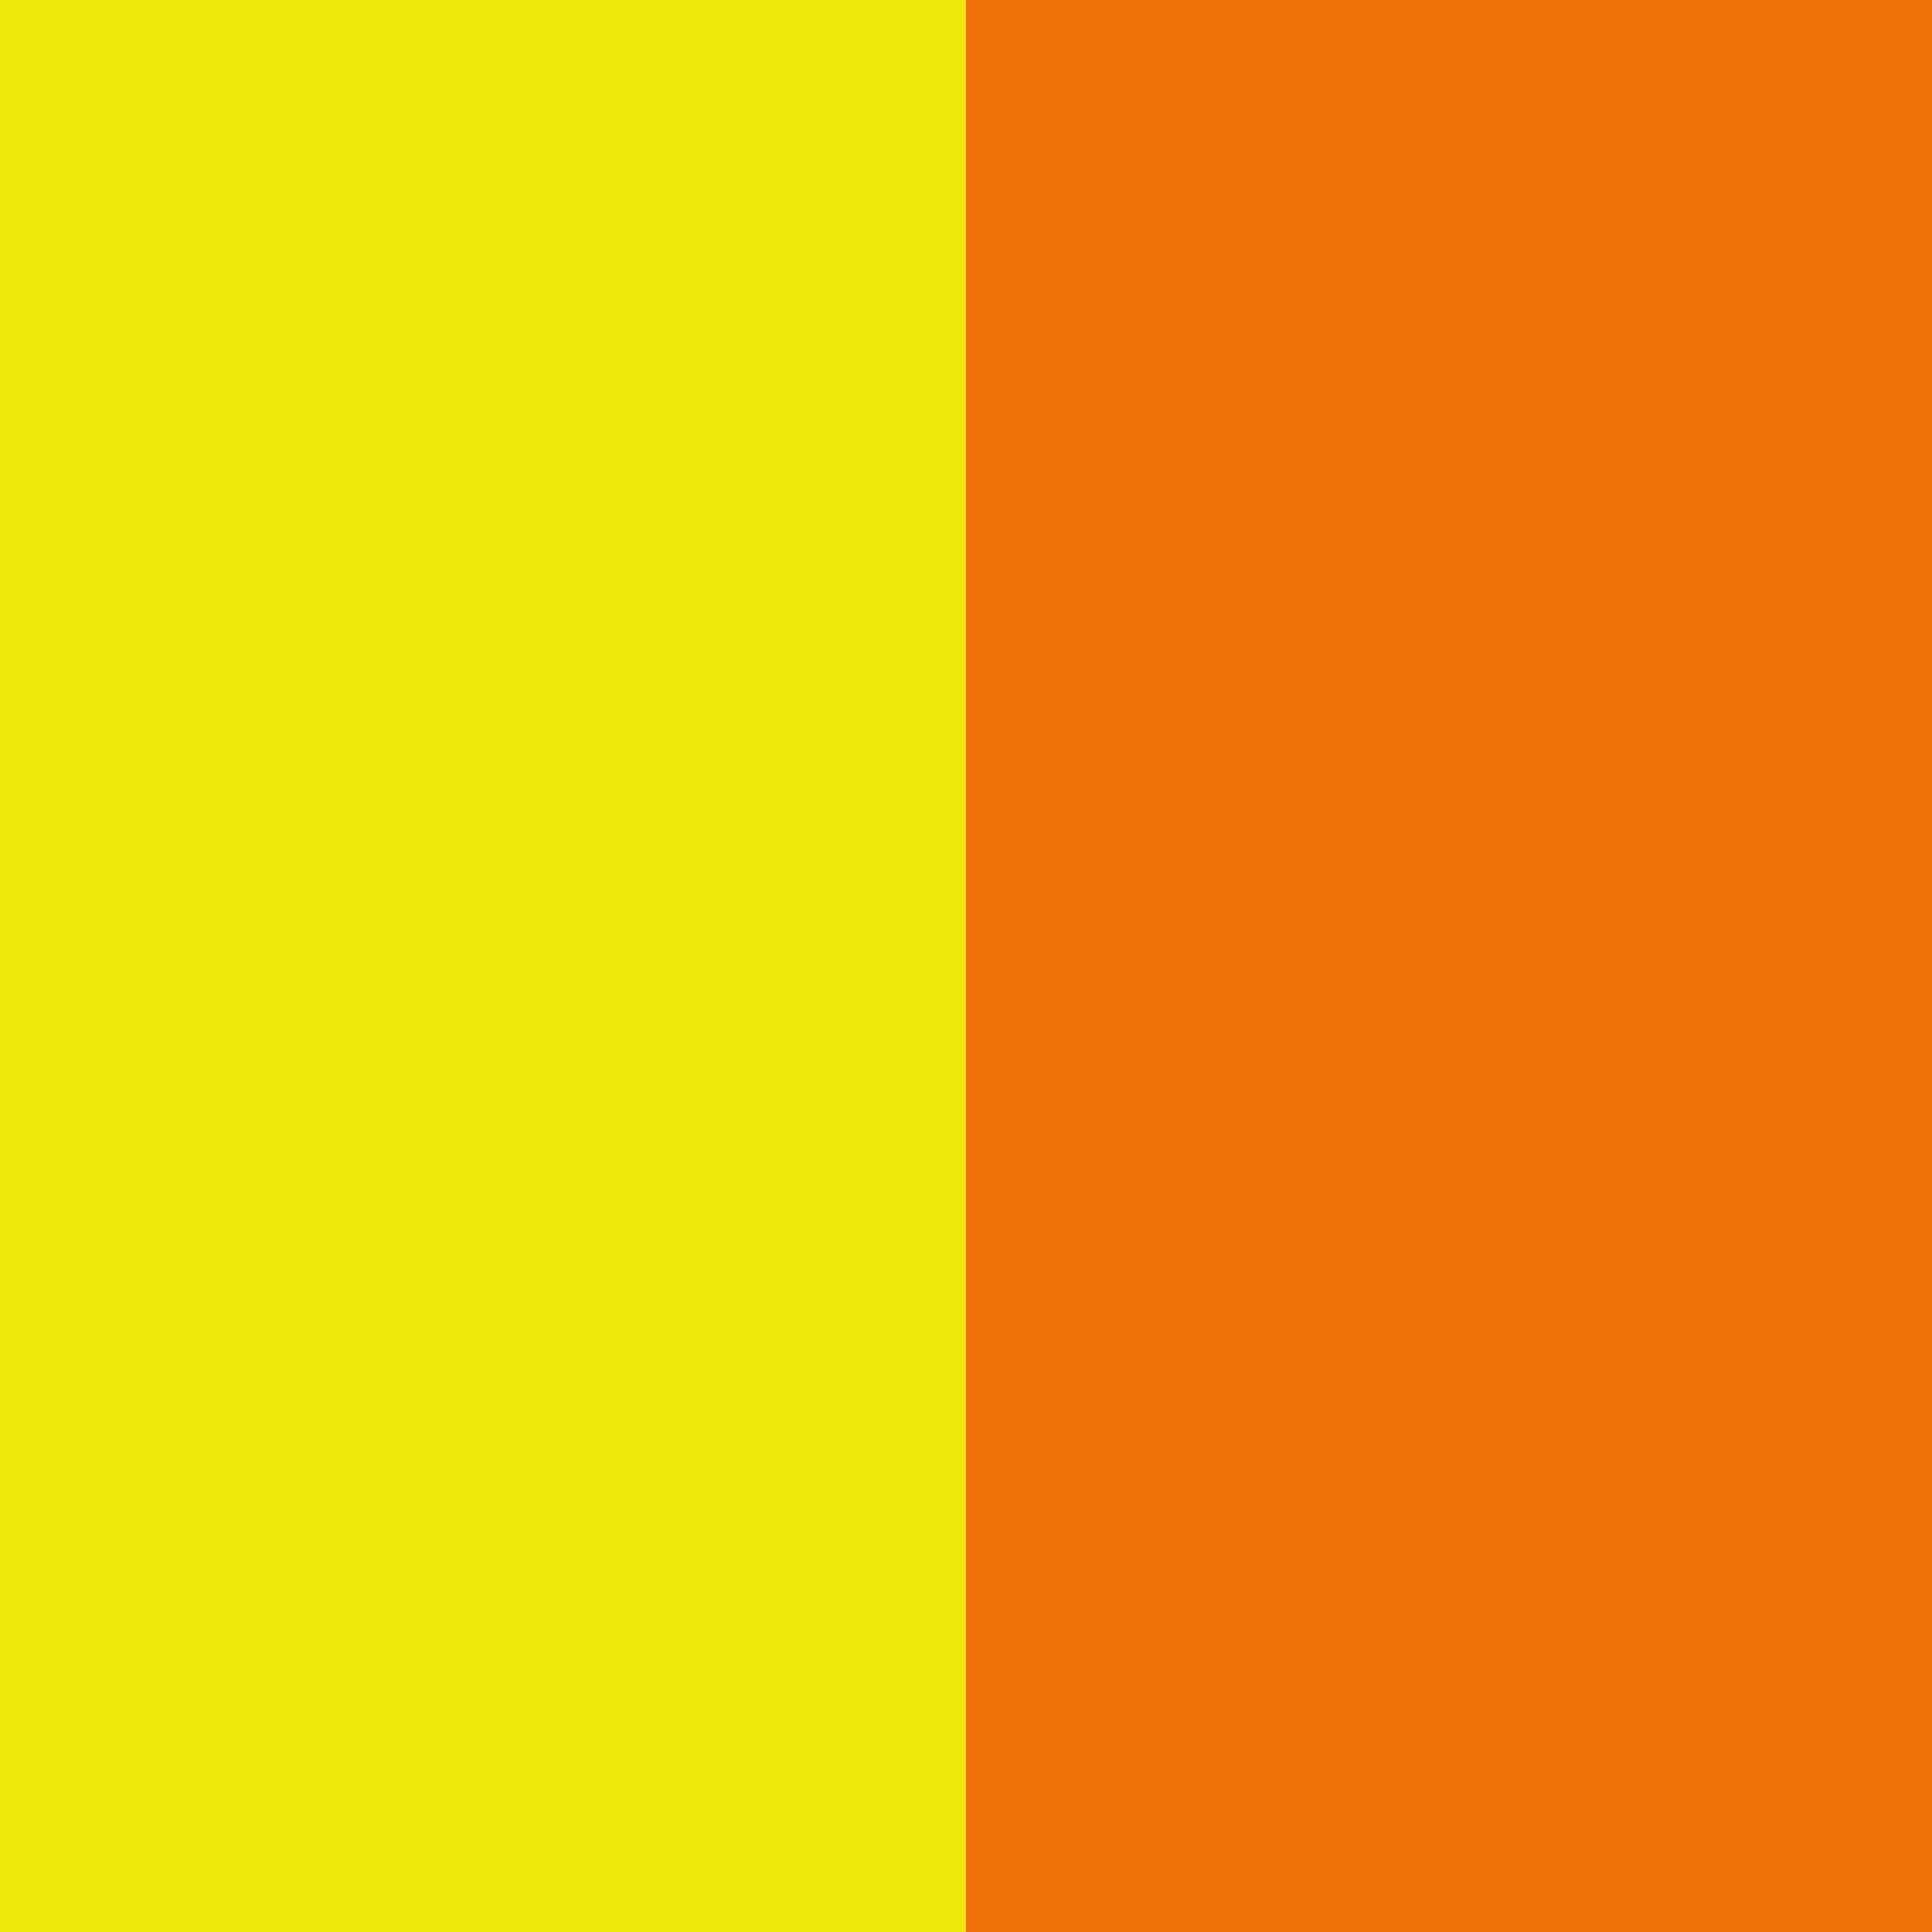
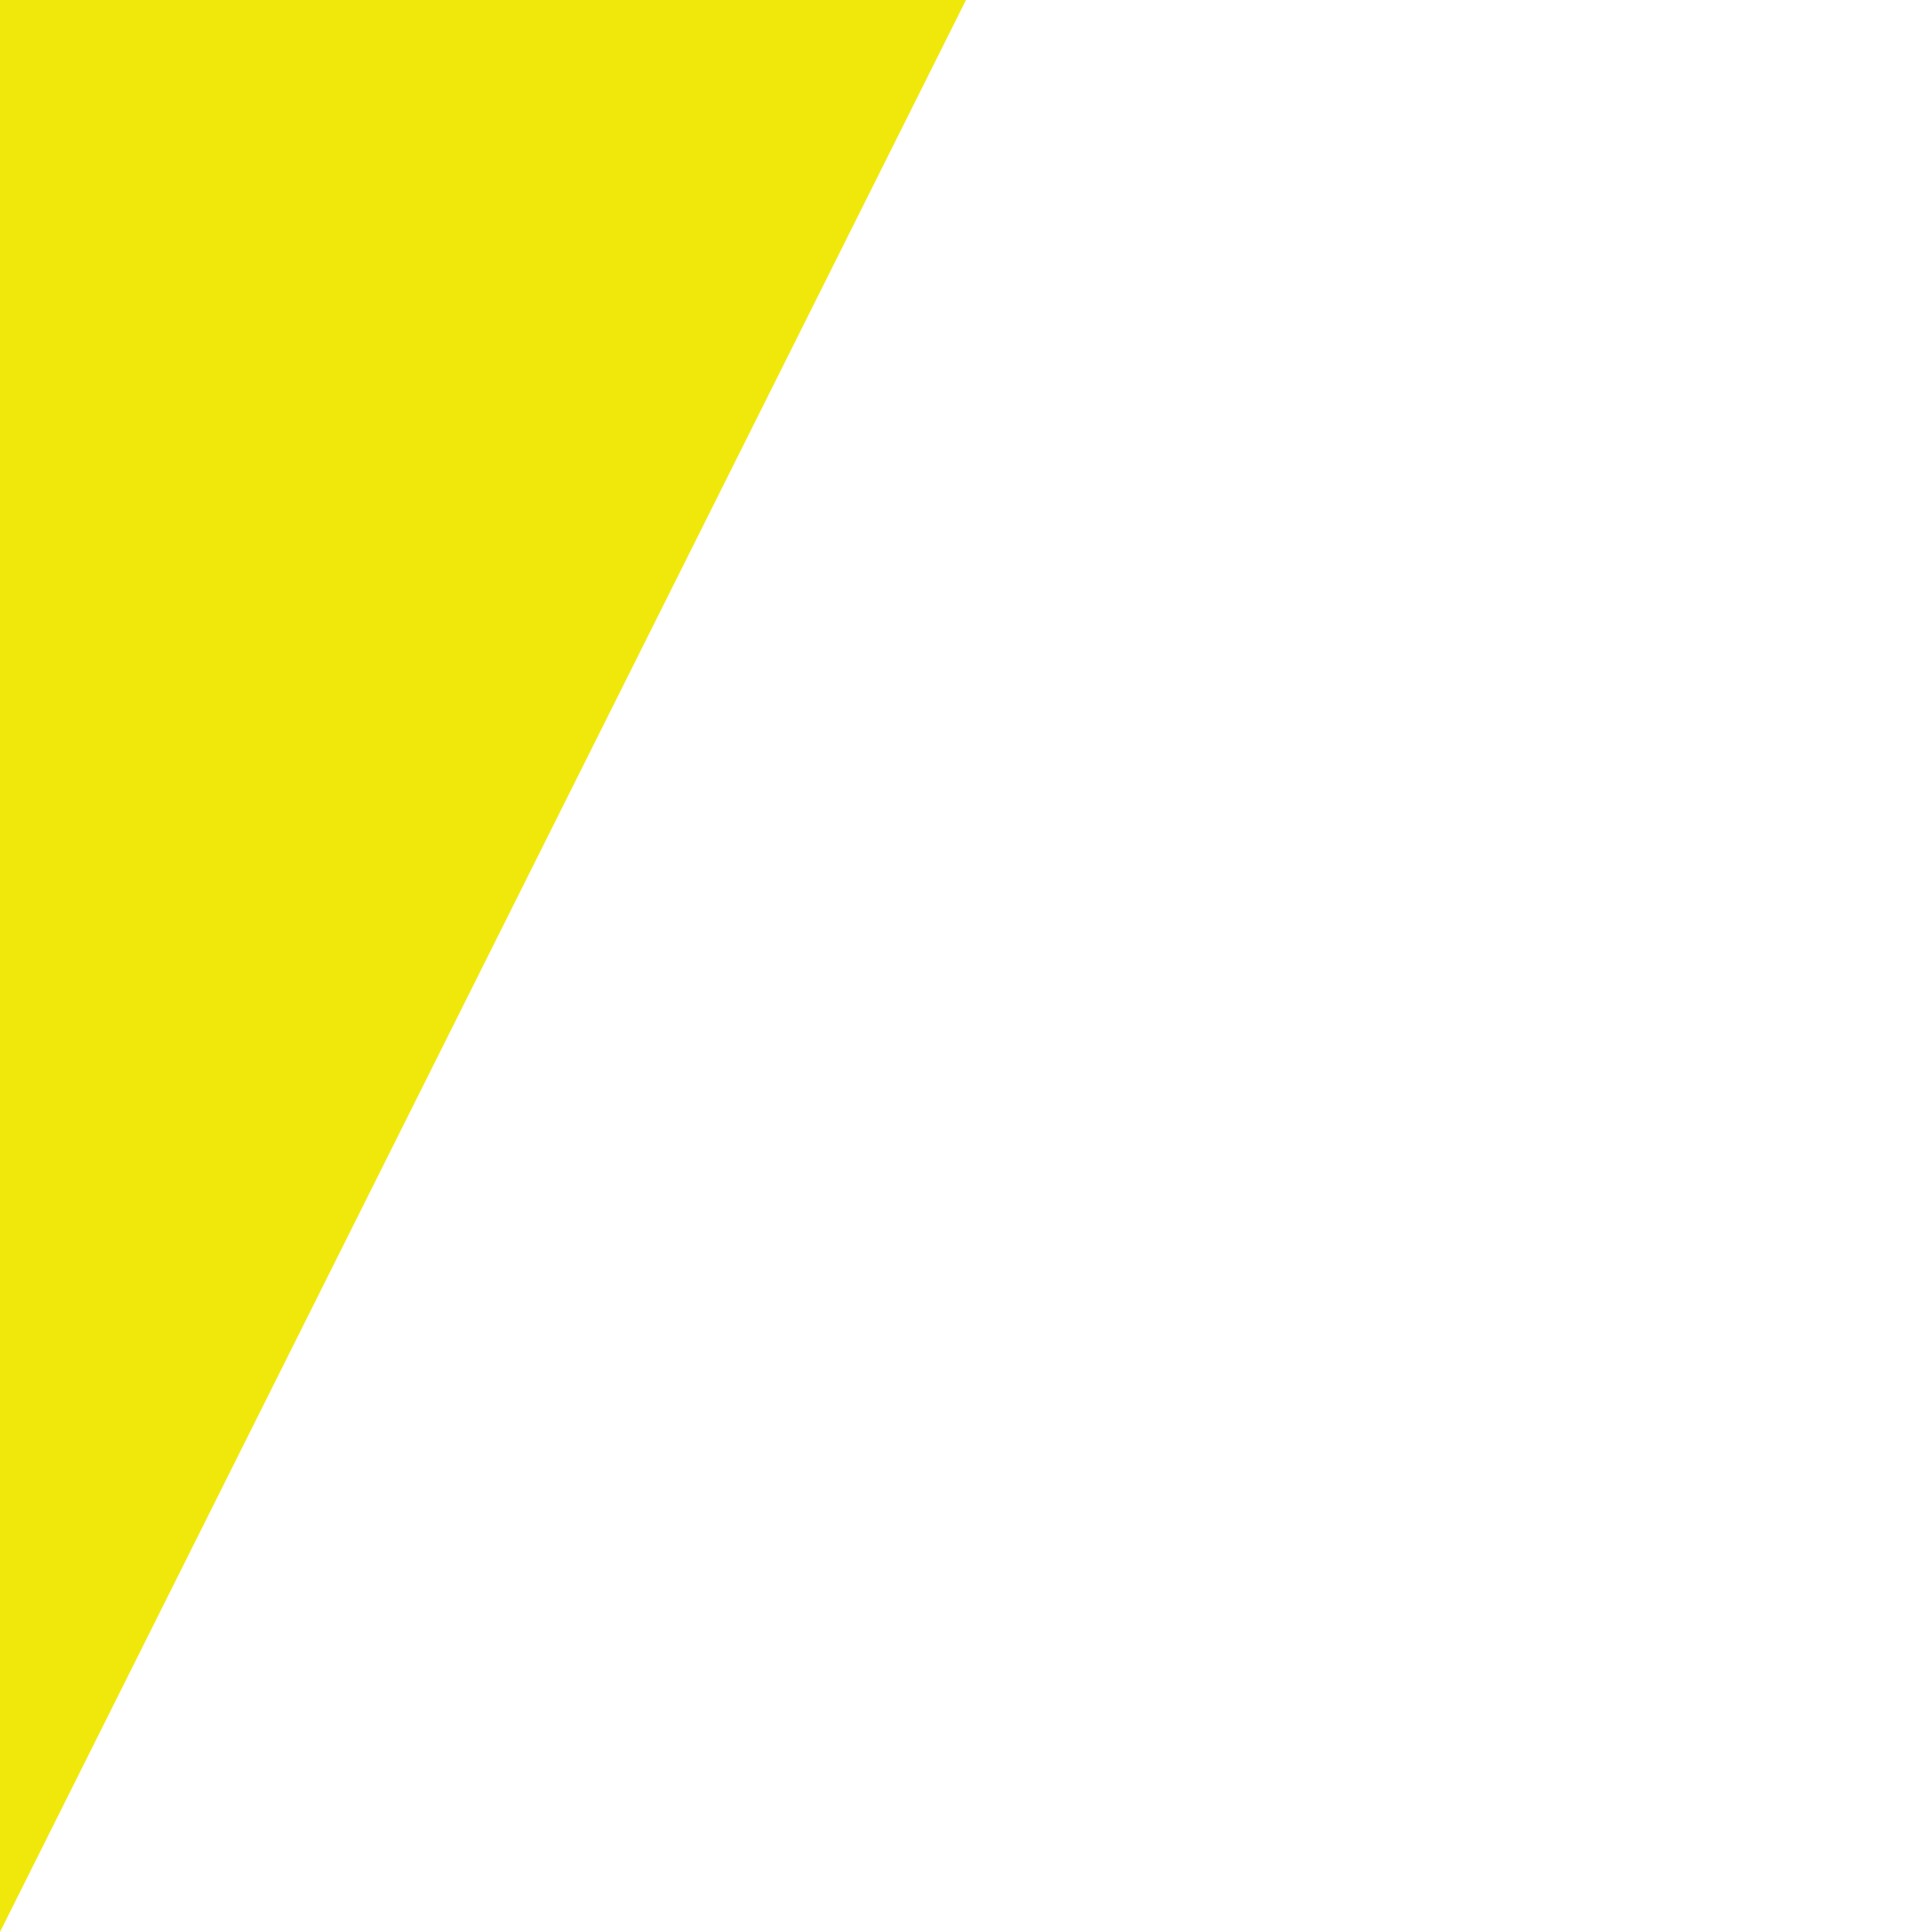
<svg xmlns="http://www.w3.org/2000/svg" width="100" zoomAndPan="magnify" viewBox="0 0 75 75" height="100" preserveAspectRatio="xMidYMid meet" version="1.0">
  <defs>
    <clipPath id="b41f014b85">
      <path d="M 0 0 L 37.5 0 L 37.5 75 L 0 75 Z M 0 0 " clip-rule="nonzero" />
    </clipPath>
    <clipPath id="3dd4bd6c73">
-       <path d="M 37.5 0 L 75 0 L 75 75 L 37.5 75 Z M 37.5 0 " clip-rule="nonzero" />
-     </clipPath>
+       </clipPath>
  </defs>
  <rect x="-7.5" width="90" fill="#ffffff" y="-7.5" height="90" fill-opacity="1" />
  <rect x="-7.5" width="90" fill="#ffffff" y="-7.5" height="90" fill-opacity="1" />
  <g clip-path="url(#b41f014b85)">
-     <path fill="#f1e80b" d="M 0 0 L 37.5 0 L 37.5 75 L 0 75 Z M 0 0 " fill-opacity="1" fill-rule="nonzero" />
+     <path fill="#f1e80b" d="M 0 0 L 37.5 0 L 0 75 Z M 0 0 " fill-opacity="1" fill-rule="nonzero" />
  </g>
  <g clip-path="url(#3dd4bd6c73)">
-     <path fill="#f1720b" d="M 37.5 0 L 75 0 L 75 75 L 37.5 75 Z M 37.5 0 " fill-opacity="1" fill-rule="nonzero" />
-   </g>
+     </g>
</svg>